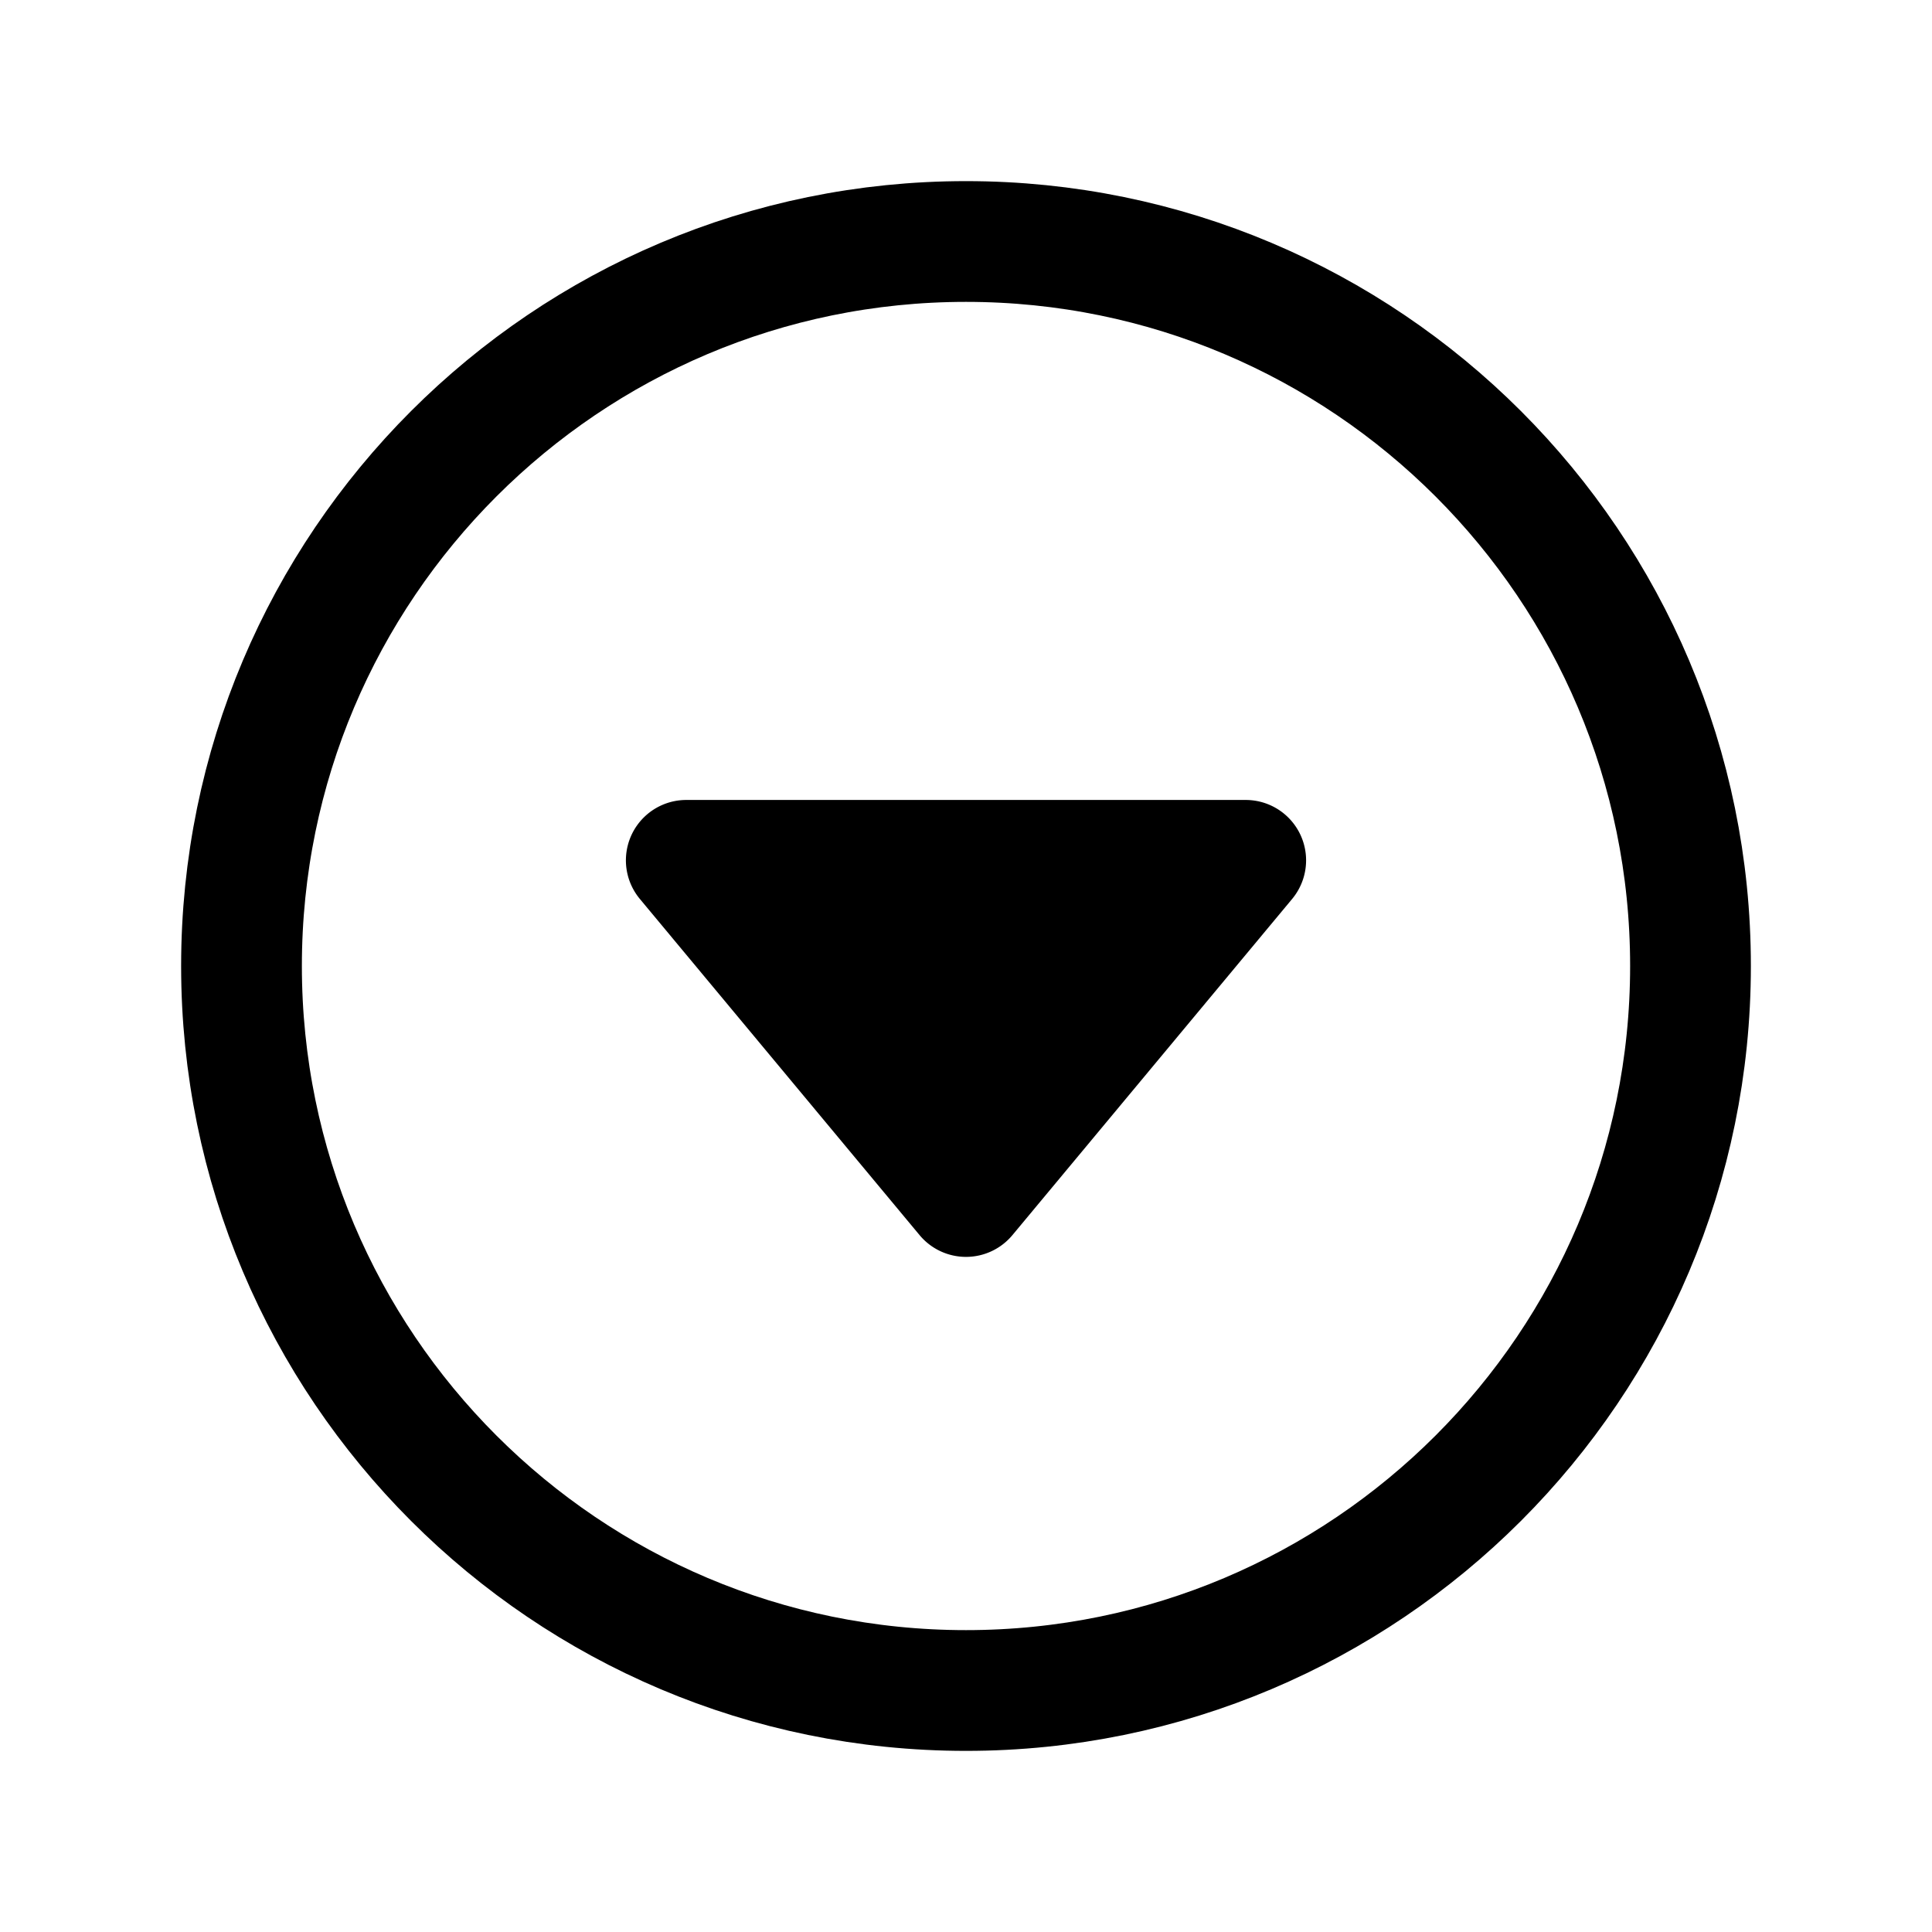
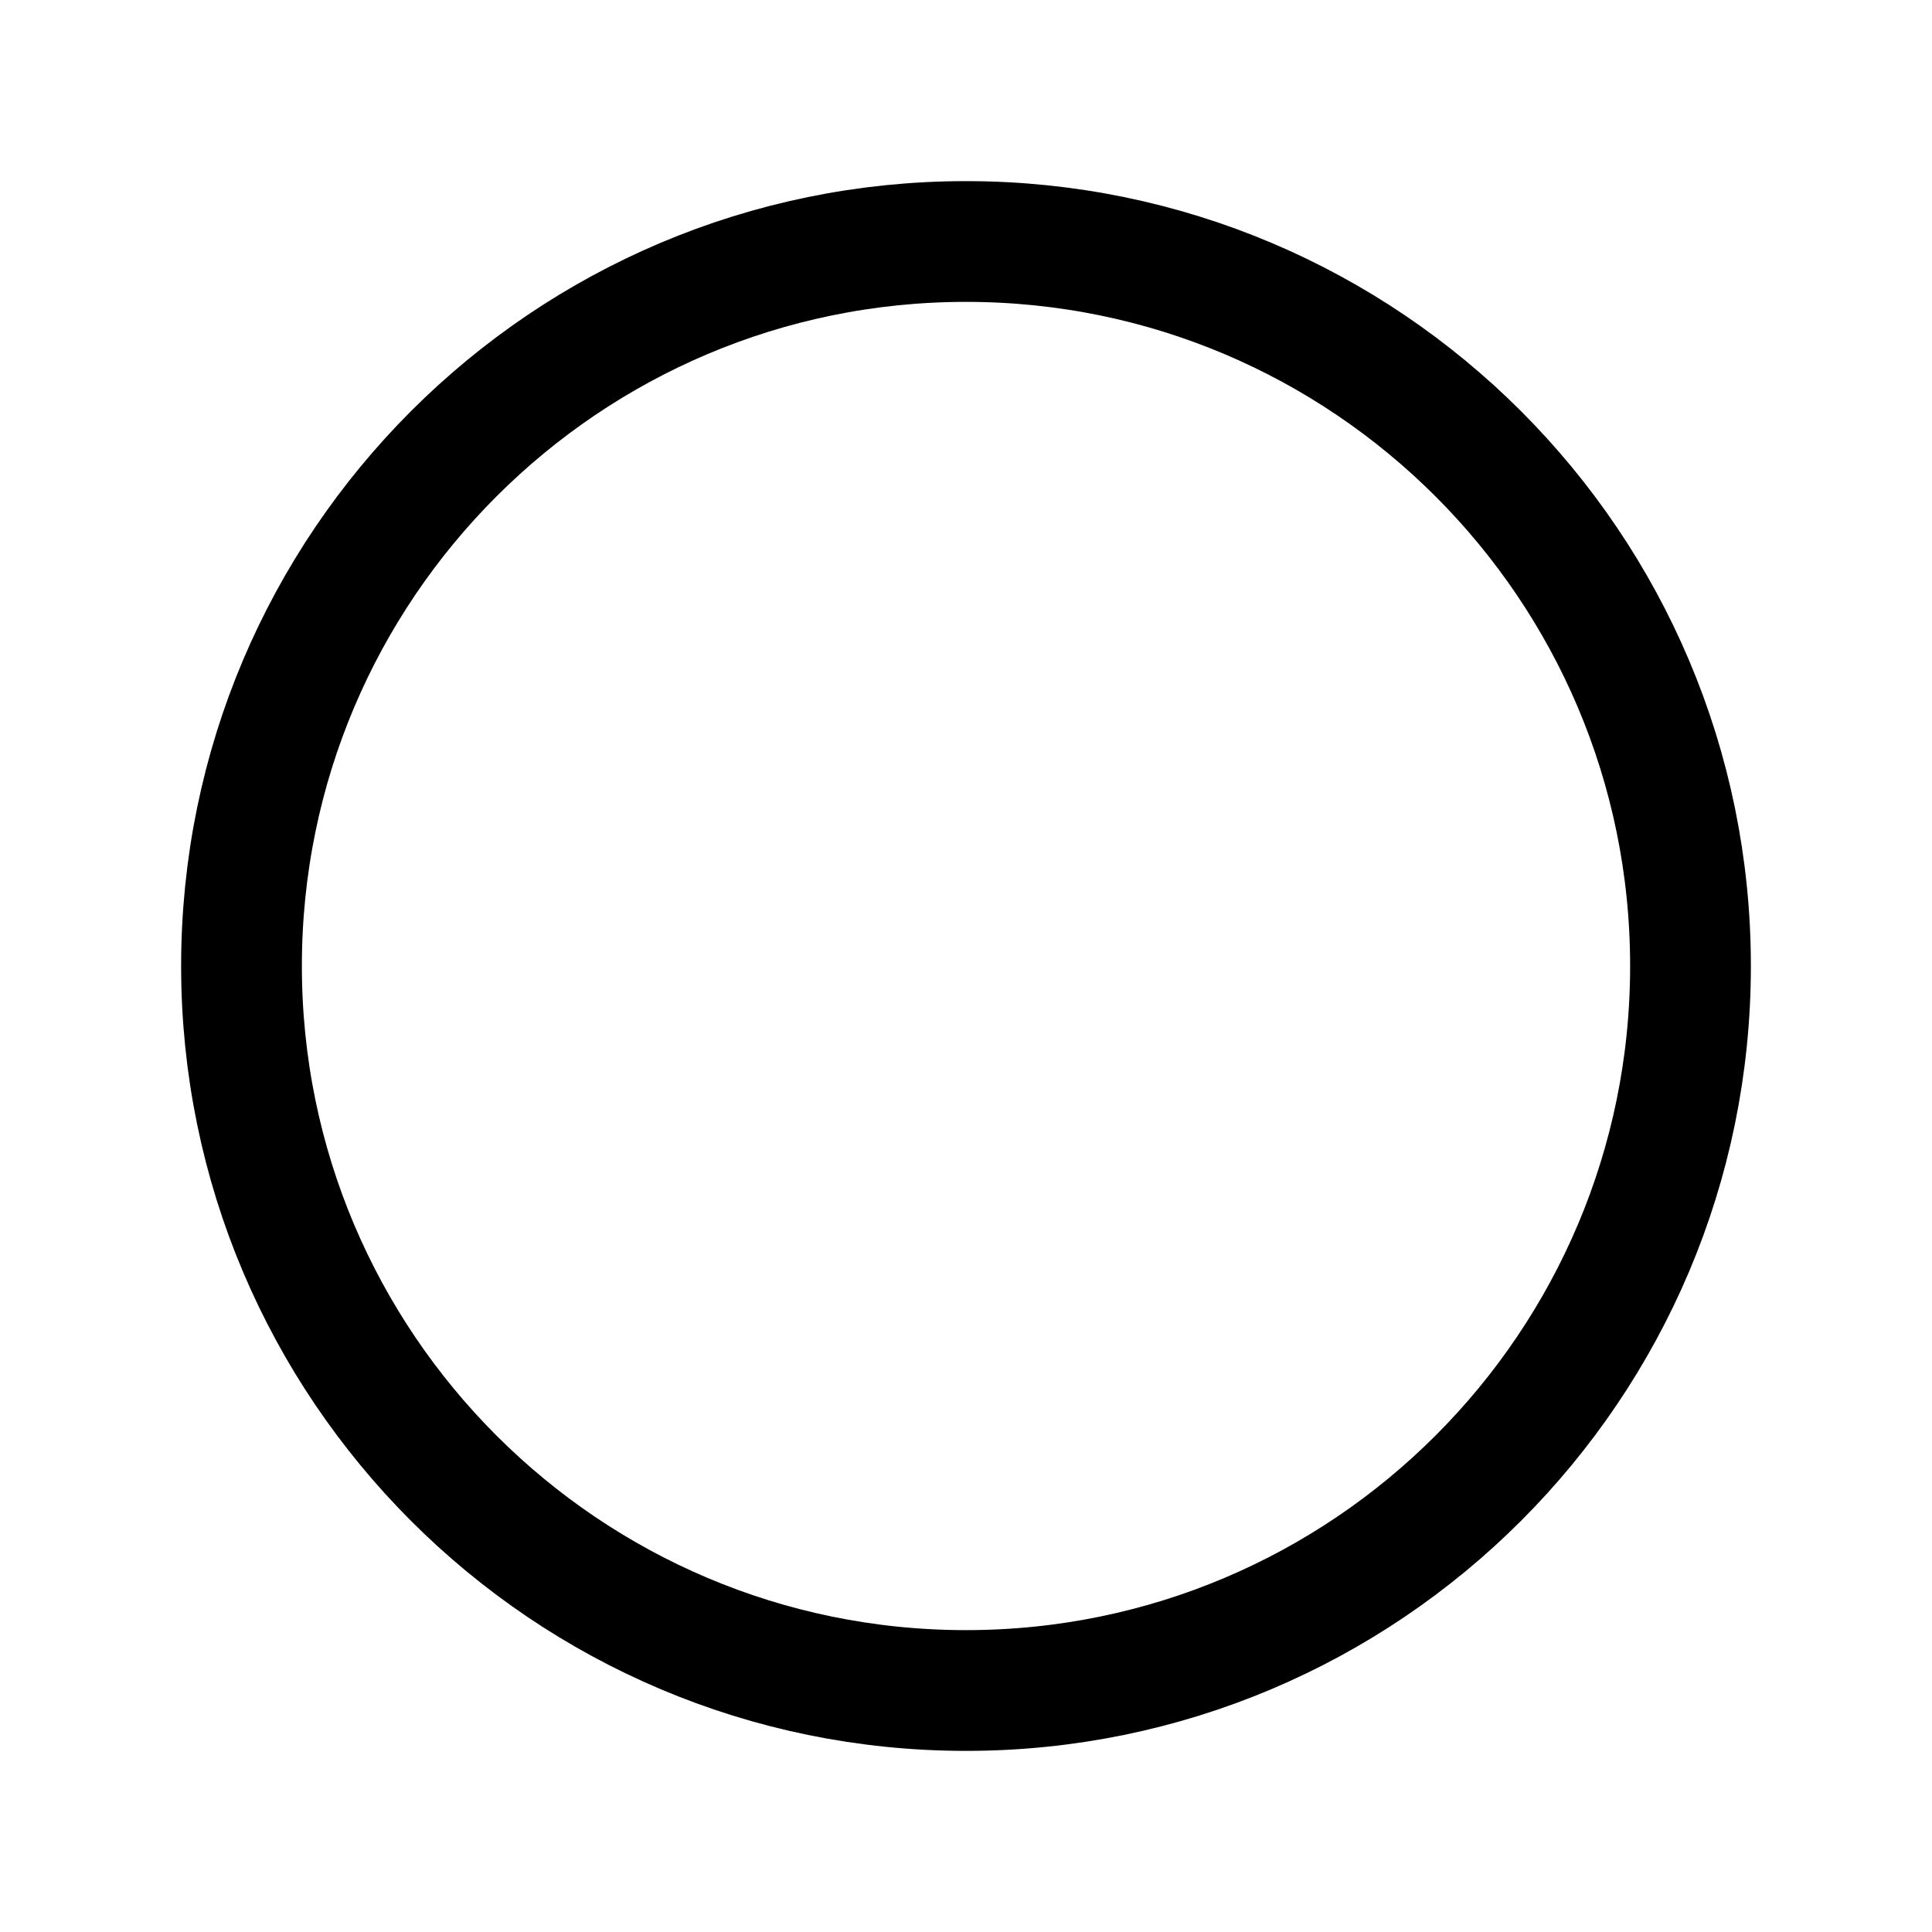
<svg xmlns="http://www.w3.org/2000/svg" viewBox="0 0 512 512" class="ionicon">
-   <path d="m342.43 238.23-74.13 89.09a16 16 0 0 1-24.6 0l-74.13-89.09A16 16 0 0 1 181.86 212h148.28a16 16 0 0 1 12.29 26.23" />
  <path d="M448 256c0-106-86-192-192-192S64 150 64 256s86 192 192 192 192-86 192-192Z" fill="none" stroke="currentColor" stroke-miterlimit="10" stroke-width="32px" />
</svg>